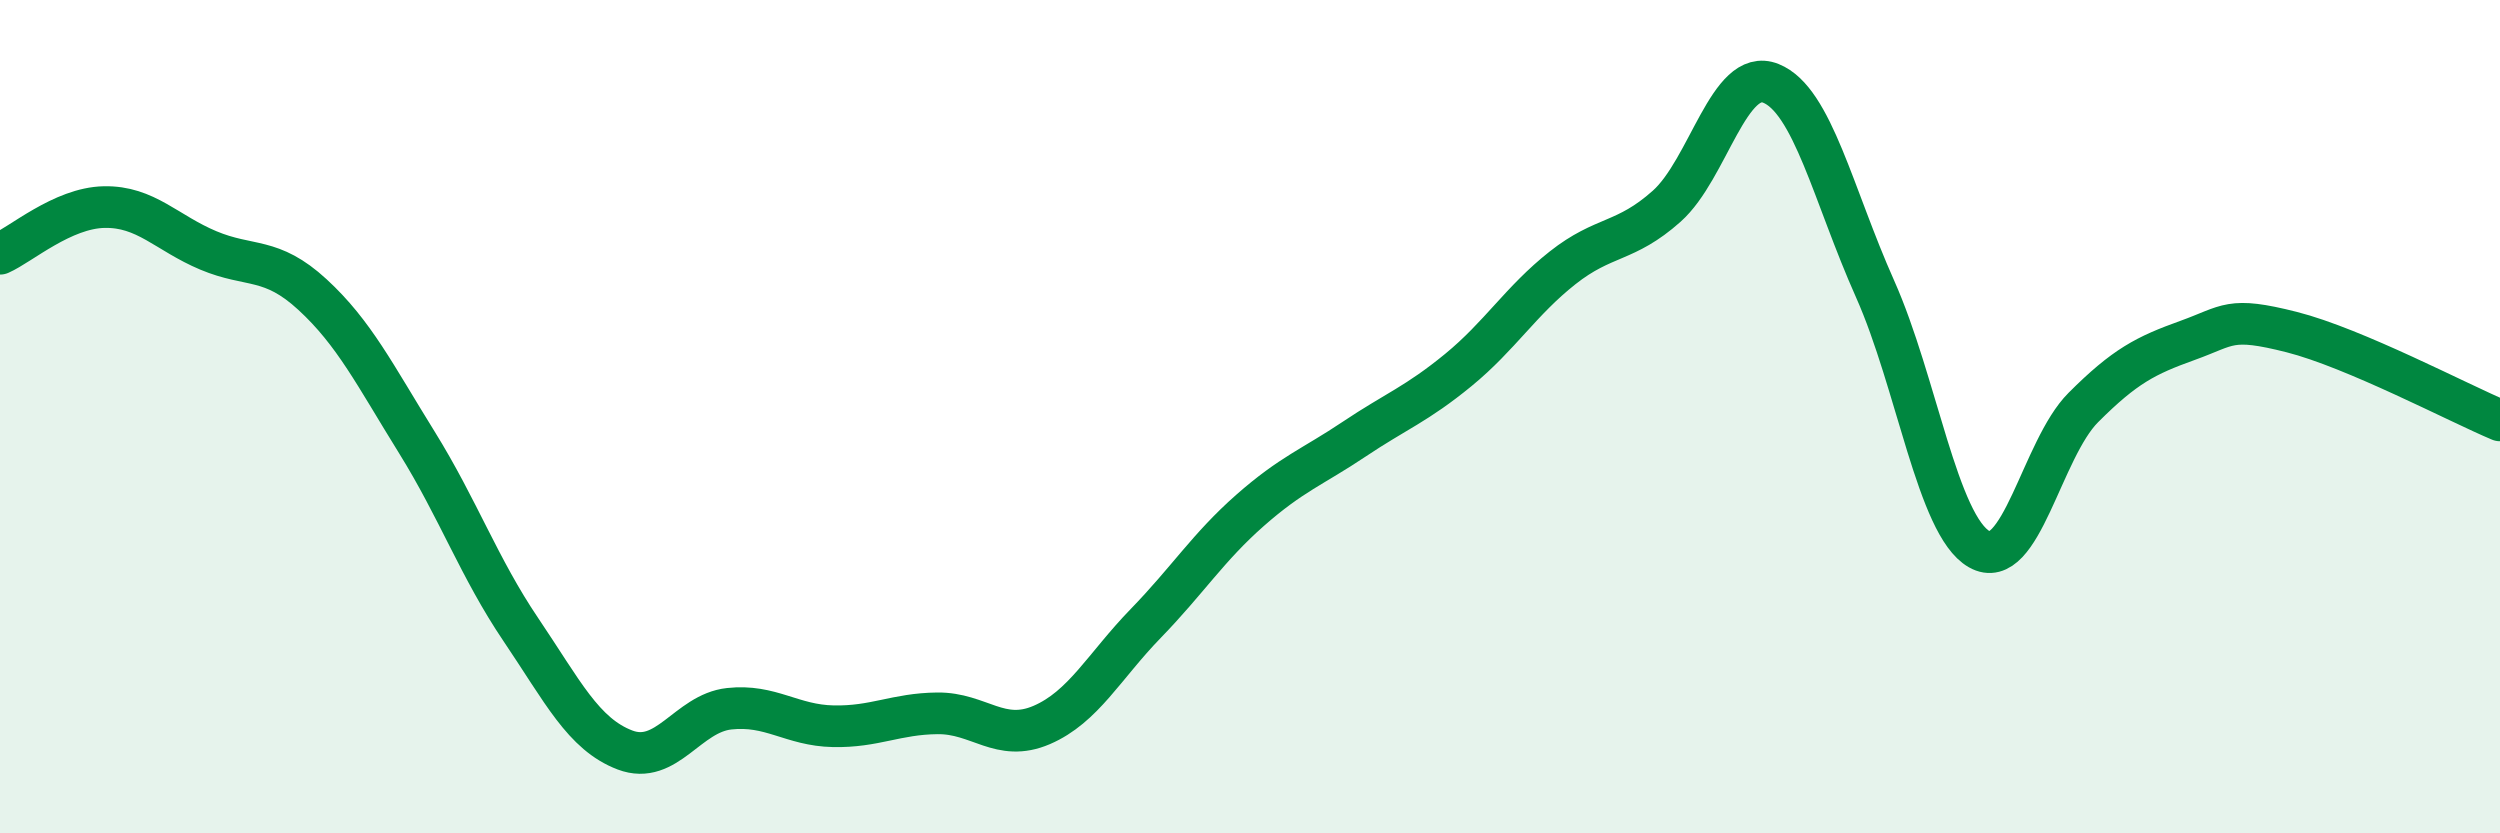
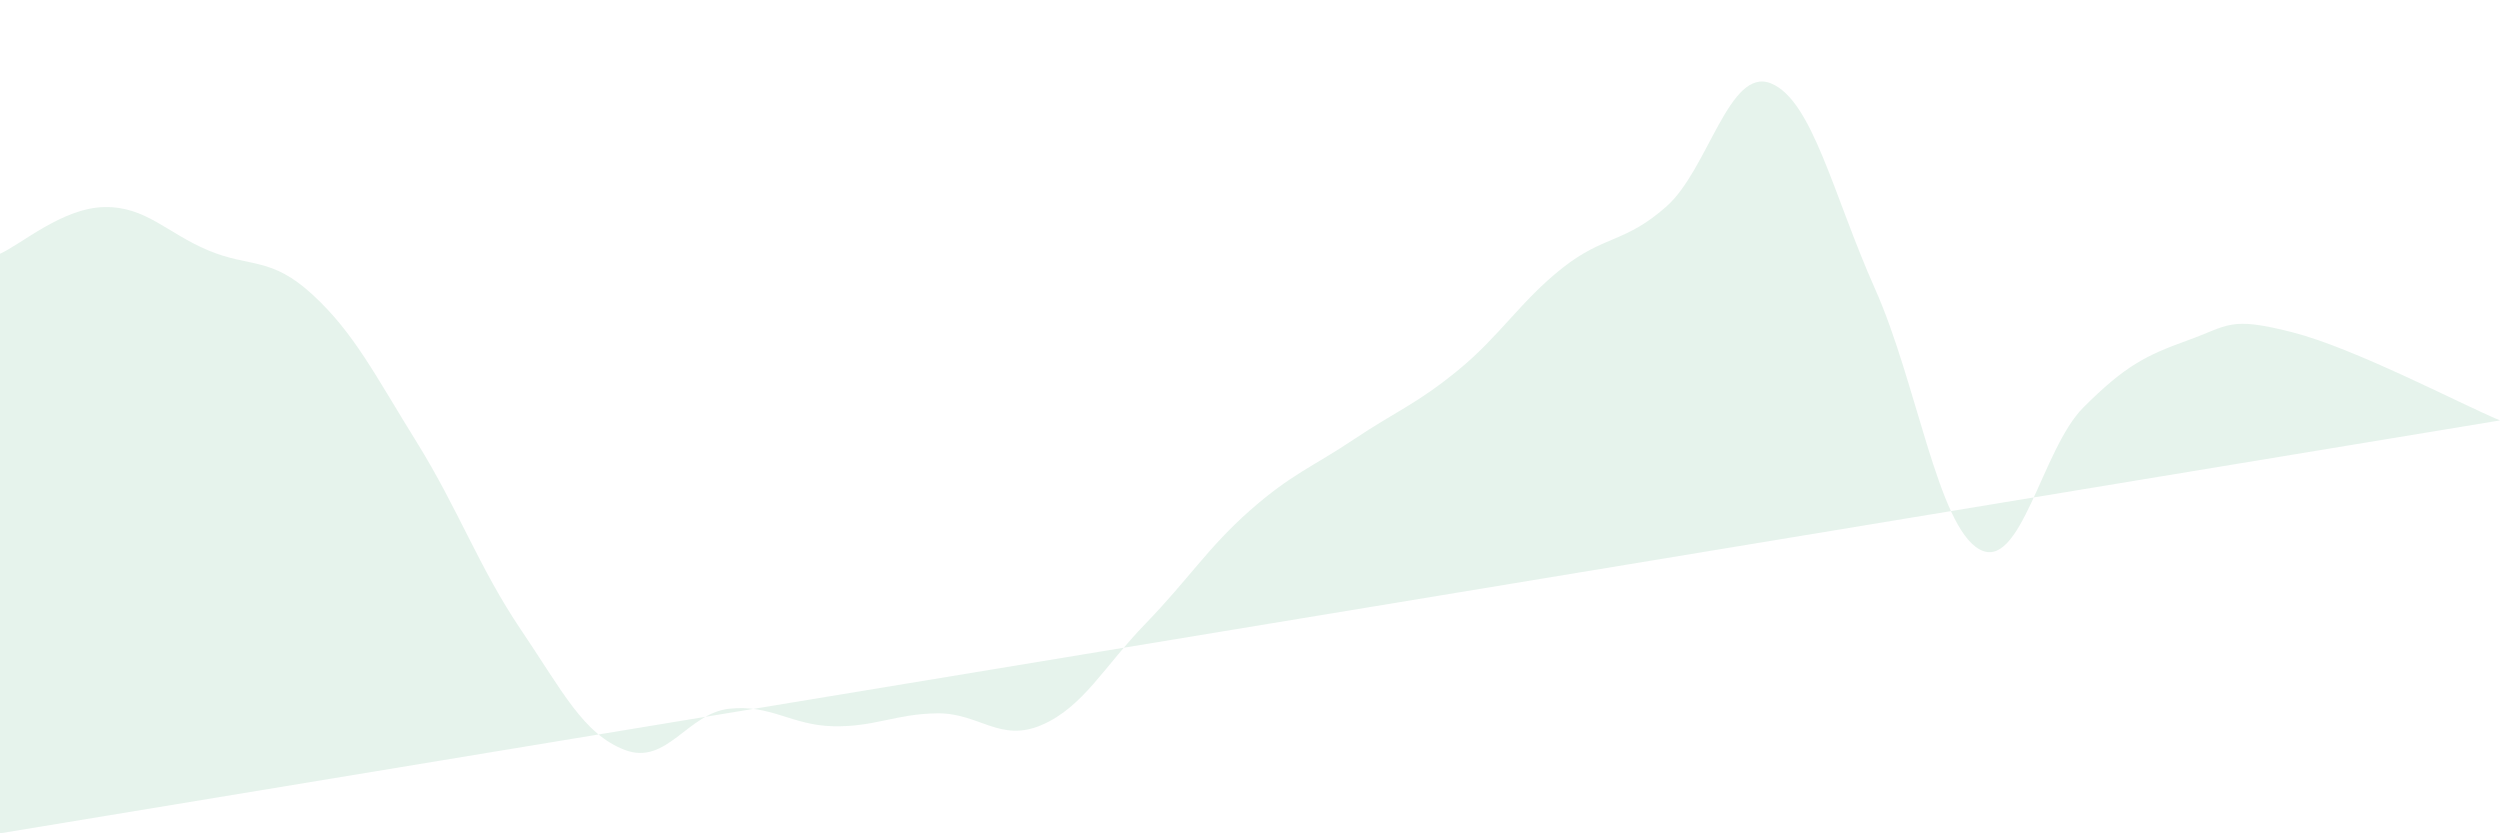
<svg xmlns="http://www.w3.org/2000/svg" width="60" height="20" viewBox="0 0 60 20">
-   <path d="M 0,6.09 C 0.5,5.87 1.5,4.99 2.5,4.97 C 3.5,4.95 4,5.59 5,6.01 C 6,6.43 6.5,6.15 7.5,7.07 C 8.5,7.99 9,9 10,10.61 C 11,12.22 11.5,13.63 12.5,15.11 C 13.5,16.59 14,17.62 15,18 C 16,18.38 16.5,17.12 17.5,17.01 C 18.5,16.9 19,17.41 20,17.43 C 21,17.45 21.5,17.13 22.5,17.12 C 23.5,17.11 24,17.83 25,17.4 C 26,16.97 26.5,15.99 27.5,14.96 C 28.5,13.93 29,13.13 30,12.25 C 31,11.37 31.5,11.21 32.5,10.54 C 33.5,9.87 34,9.7 35,8.88 C 36,8.06 36.5,7.22 37.5,6.43 C 38.5,5.64 39,5.84 40,4.95 C 41,4.06 41.5,1.6 42.5,2 C 43.5,2.4 44,4.69 45,6.93 C 46,9.17 46.5,12.61 47.5,13.18 C 48.5,13.75 49,10.78 50,9.78 C 51,8.78 51.5,8.53 52.5,8.17 C 53.5,7.81 53.5,7.59 55,7.97 C 56.5,8.35 59,9.67 60,10.09L60 20L0 20Z" fill="#008740" opacity="0.1" stroke-linecap="round" stroke-linejoin="round" />
-   <path d="M 0,6.09 C 0.5,5.87 1.5,4.99 2.5,4.97 C 3.5,4.95 4,5.59 5,6.01 C 6,6.43 6.5,6.15 7.5,7.07 C 8.5,7.99 9,9 10,10.61 C 11,12.22 11.5,13.63 12.5,15.11 C 13.5,16.59 14,17.62 15,18 C 16,18.38 16.5,17.12 17.5,17.01 C 18.5,16.9 19,17.41 20,17.43 C 21,17.45 21.5,17.13 22.5,17.12 C 23.5,17.11 24,17.83 25,17.4 C 26,16.97 26.5,15.99 27.5,14.96 C 28.5,13.93 29,13.13 30,12.25 C 31,11.37 31.5,11.21 32.5,10.54 C 33.5,9.87 34,9.7 35,8.88 C 36,8.06 36.5,7.22 37.5,6.43 C 38.5,5.64 39,5.84 40,4.95 C 41,4.06 41.5,1.6 42.5,2 C 43.5,2.4 44,4.69 45,6.93 C 46,9.17 46.5,12.61 47.5,13.18 C 48.5,13.75 49,10.78 50,9.78 C 51,8.78 51.5,8.53 52.5,8.17 C 53.5,7.81 53.5,7.59 55,7.97 C 56.5,8.35 59,9.67 60,10.09" stroke="#008740" stroke-width="1" fill="none" stroke-linecap="round" stroke-linejoin="round" />
+   <path d="M 0,6.09 C 0.5,5.87 1.5,4.99 2.5,4.97 C 3.5,4.95 4,5.59 5,6.01 C 6,6.43 6.5,6.15 7.5,7.07 C 8.5,7.99 9,9 10,10.61 C 11,12.22 11.5,13.63 12.5,15.11 C 13.5,16.59 14,17.62 15,18 C 16,18.38 16.5,17.12 17.5,17.01 C 18.5,16.9 19,17.41 20,17.43 C 21,17.45 21.5,17.13 22.5,17.12 C 23.5,17.11 24,17.83 25,17.4 C 26,16.97 26.5,15.99 27.5,14.96 C 28.5,13.93 29,13.13 30,12.25 C 31,11.37 31.5,11.21 32.5,10.54 C 33.5,9.87 34,9.7 35,8.88 C 36,8.06 36.5,7.22 37.5,6.43 C 38.5,5.64 39,5.84 40,4.95 C 41,4.06 41.5,1.6 42.5,2 C 43.5,2.4 44,4.69 45,6.93 C 46,9.17 46.5,12.61 47.5,13.18 C 48.5,13.75 49,10.78 50,9.78 C 51,8.78 51.5,8.53 52.5,8.17 C 53.5,7.81 53.5,7.59 55,7.97 C 56.5,8.35 59,9.67 60,10.09L0 20Z" fill="#008740" opacity="0.1" stroke-linecap="round" stroke-linejoin="round" />
</svg>